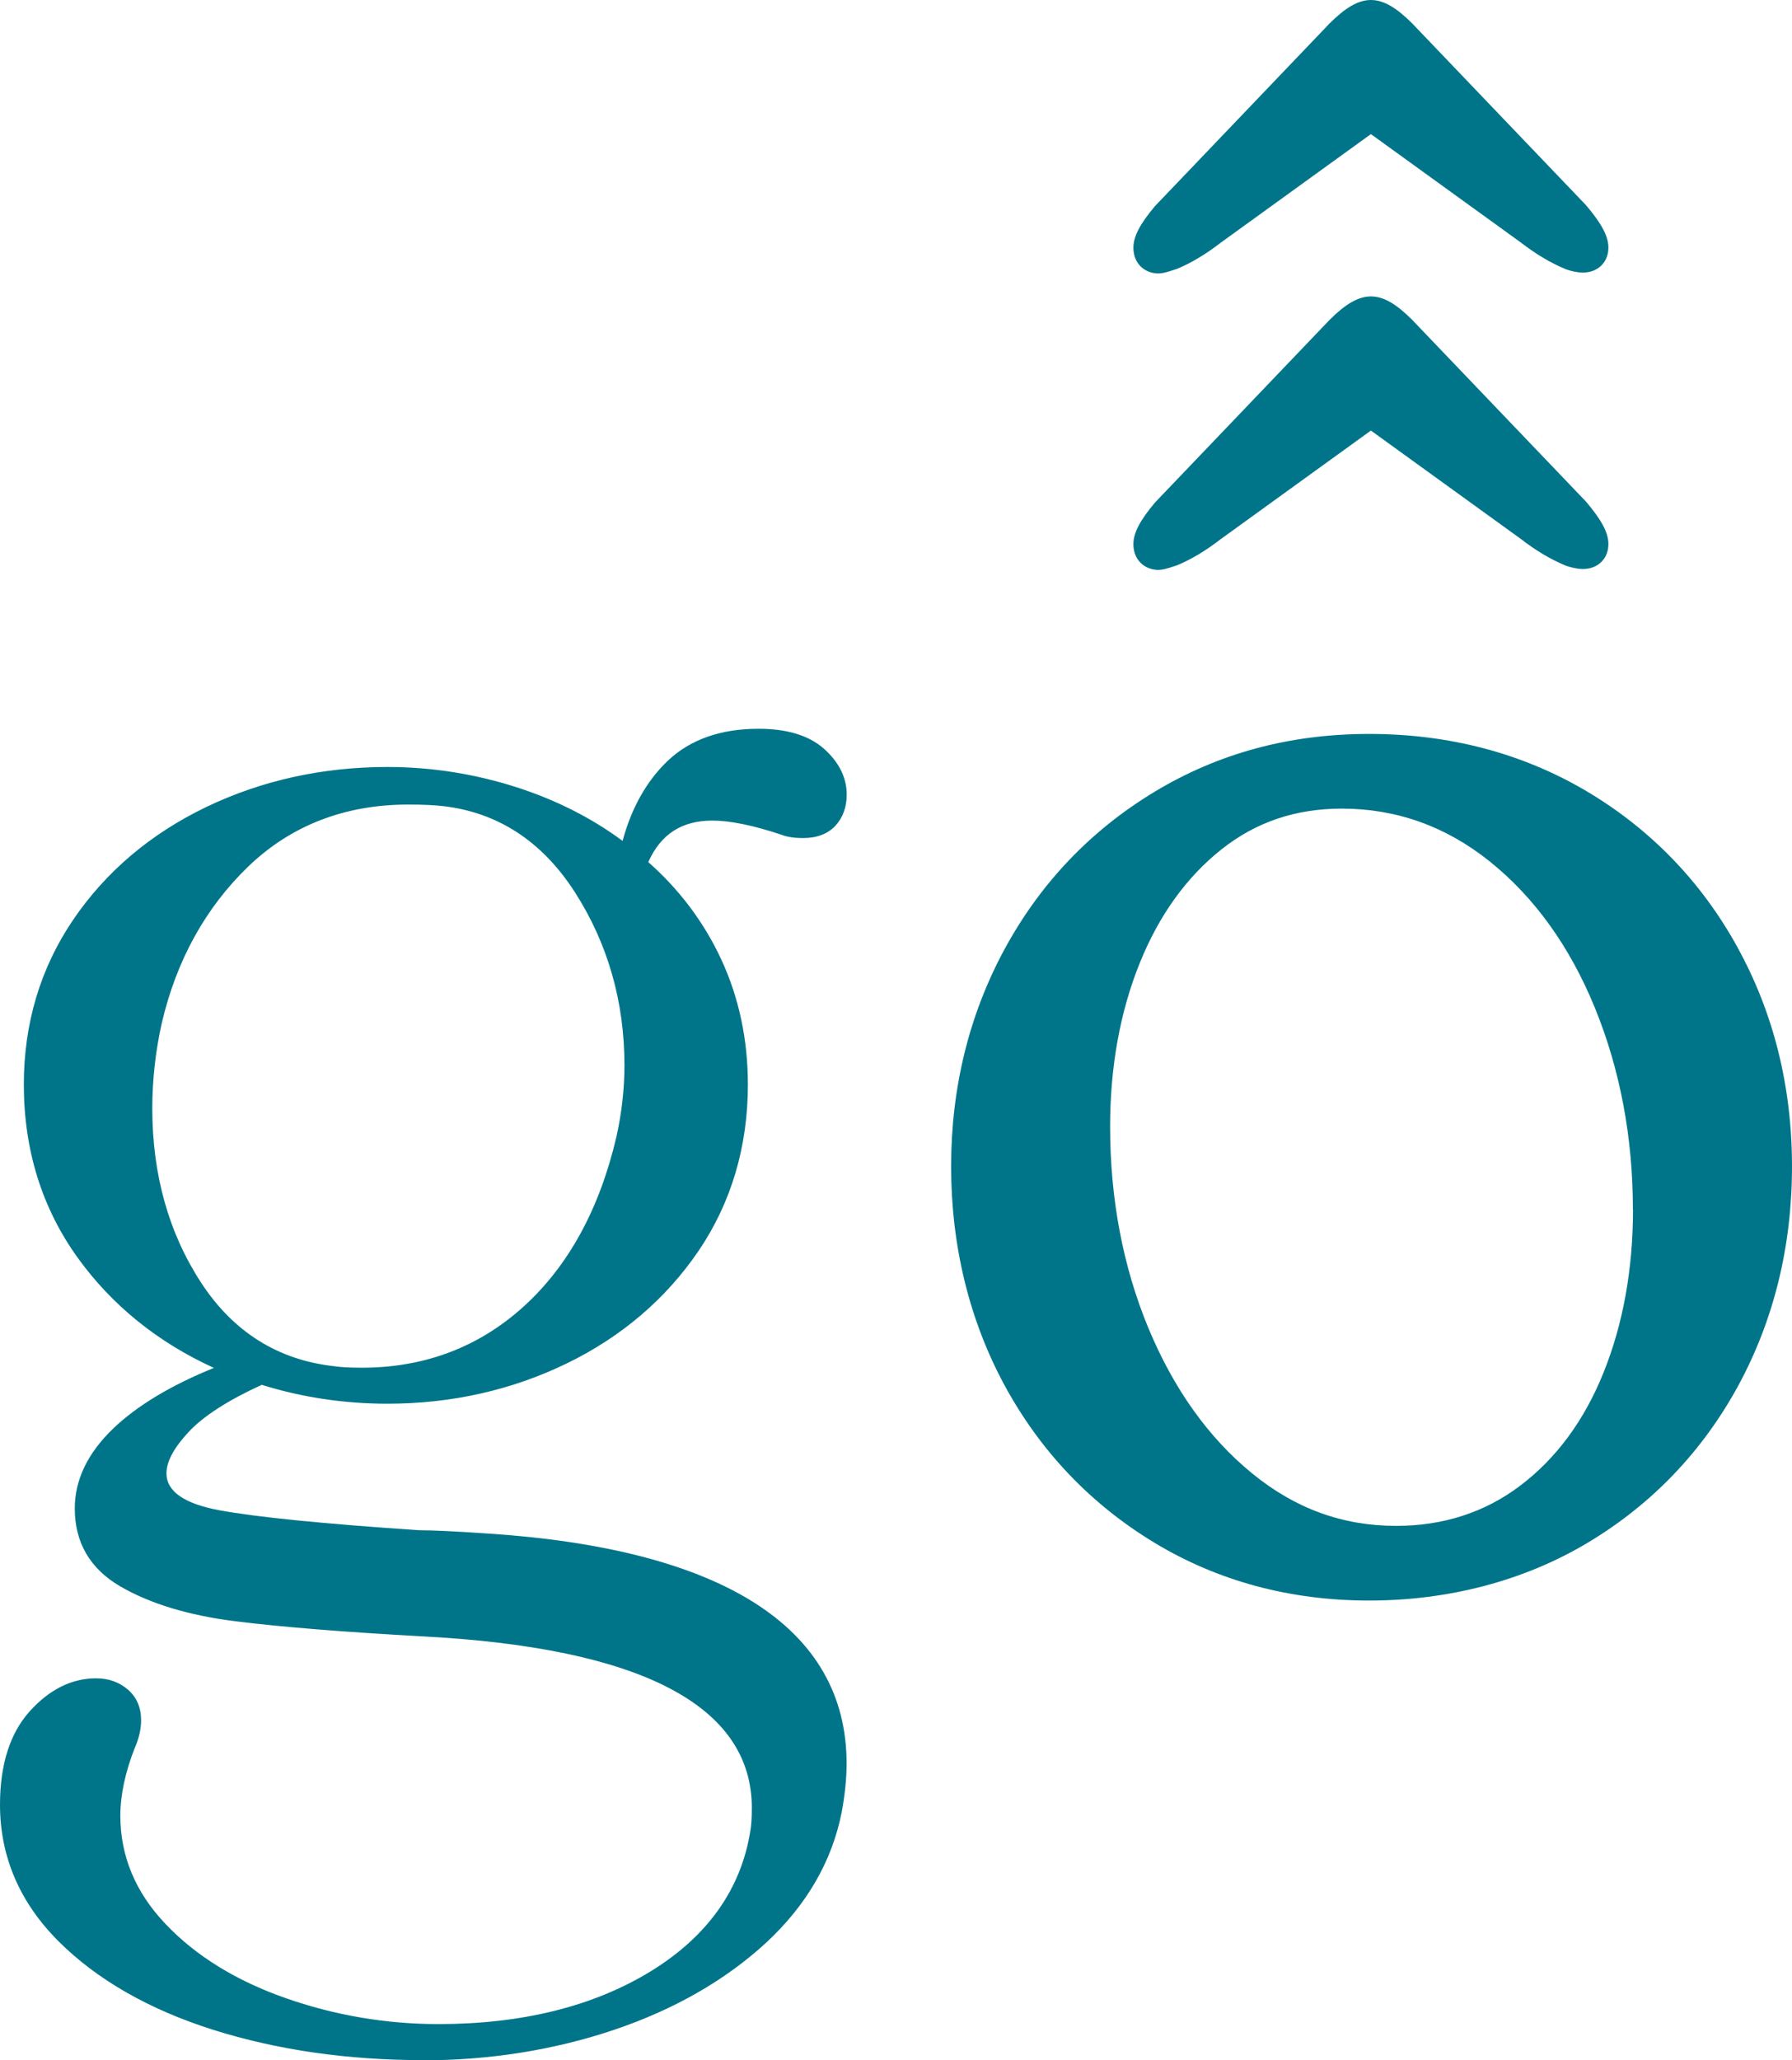
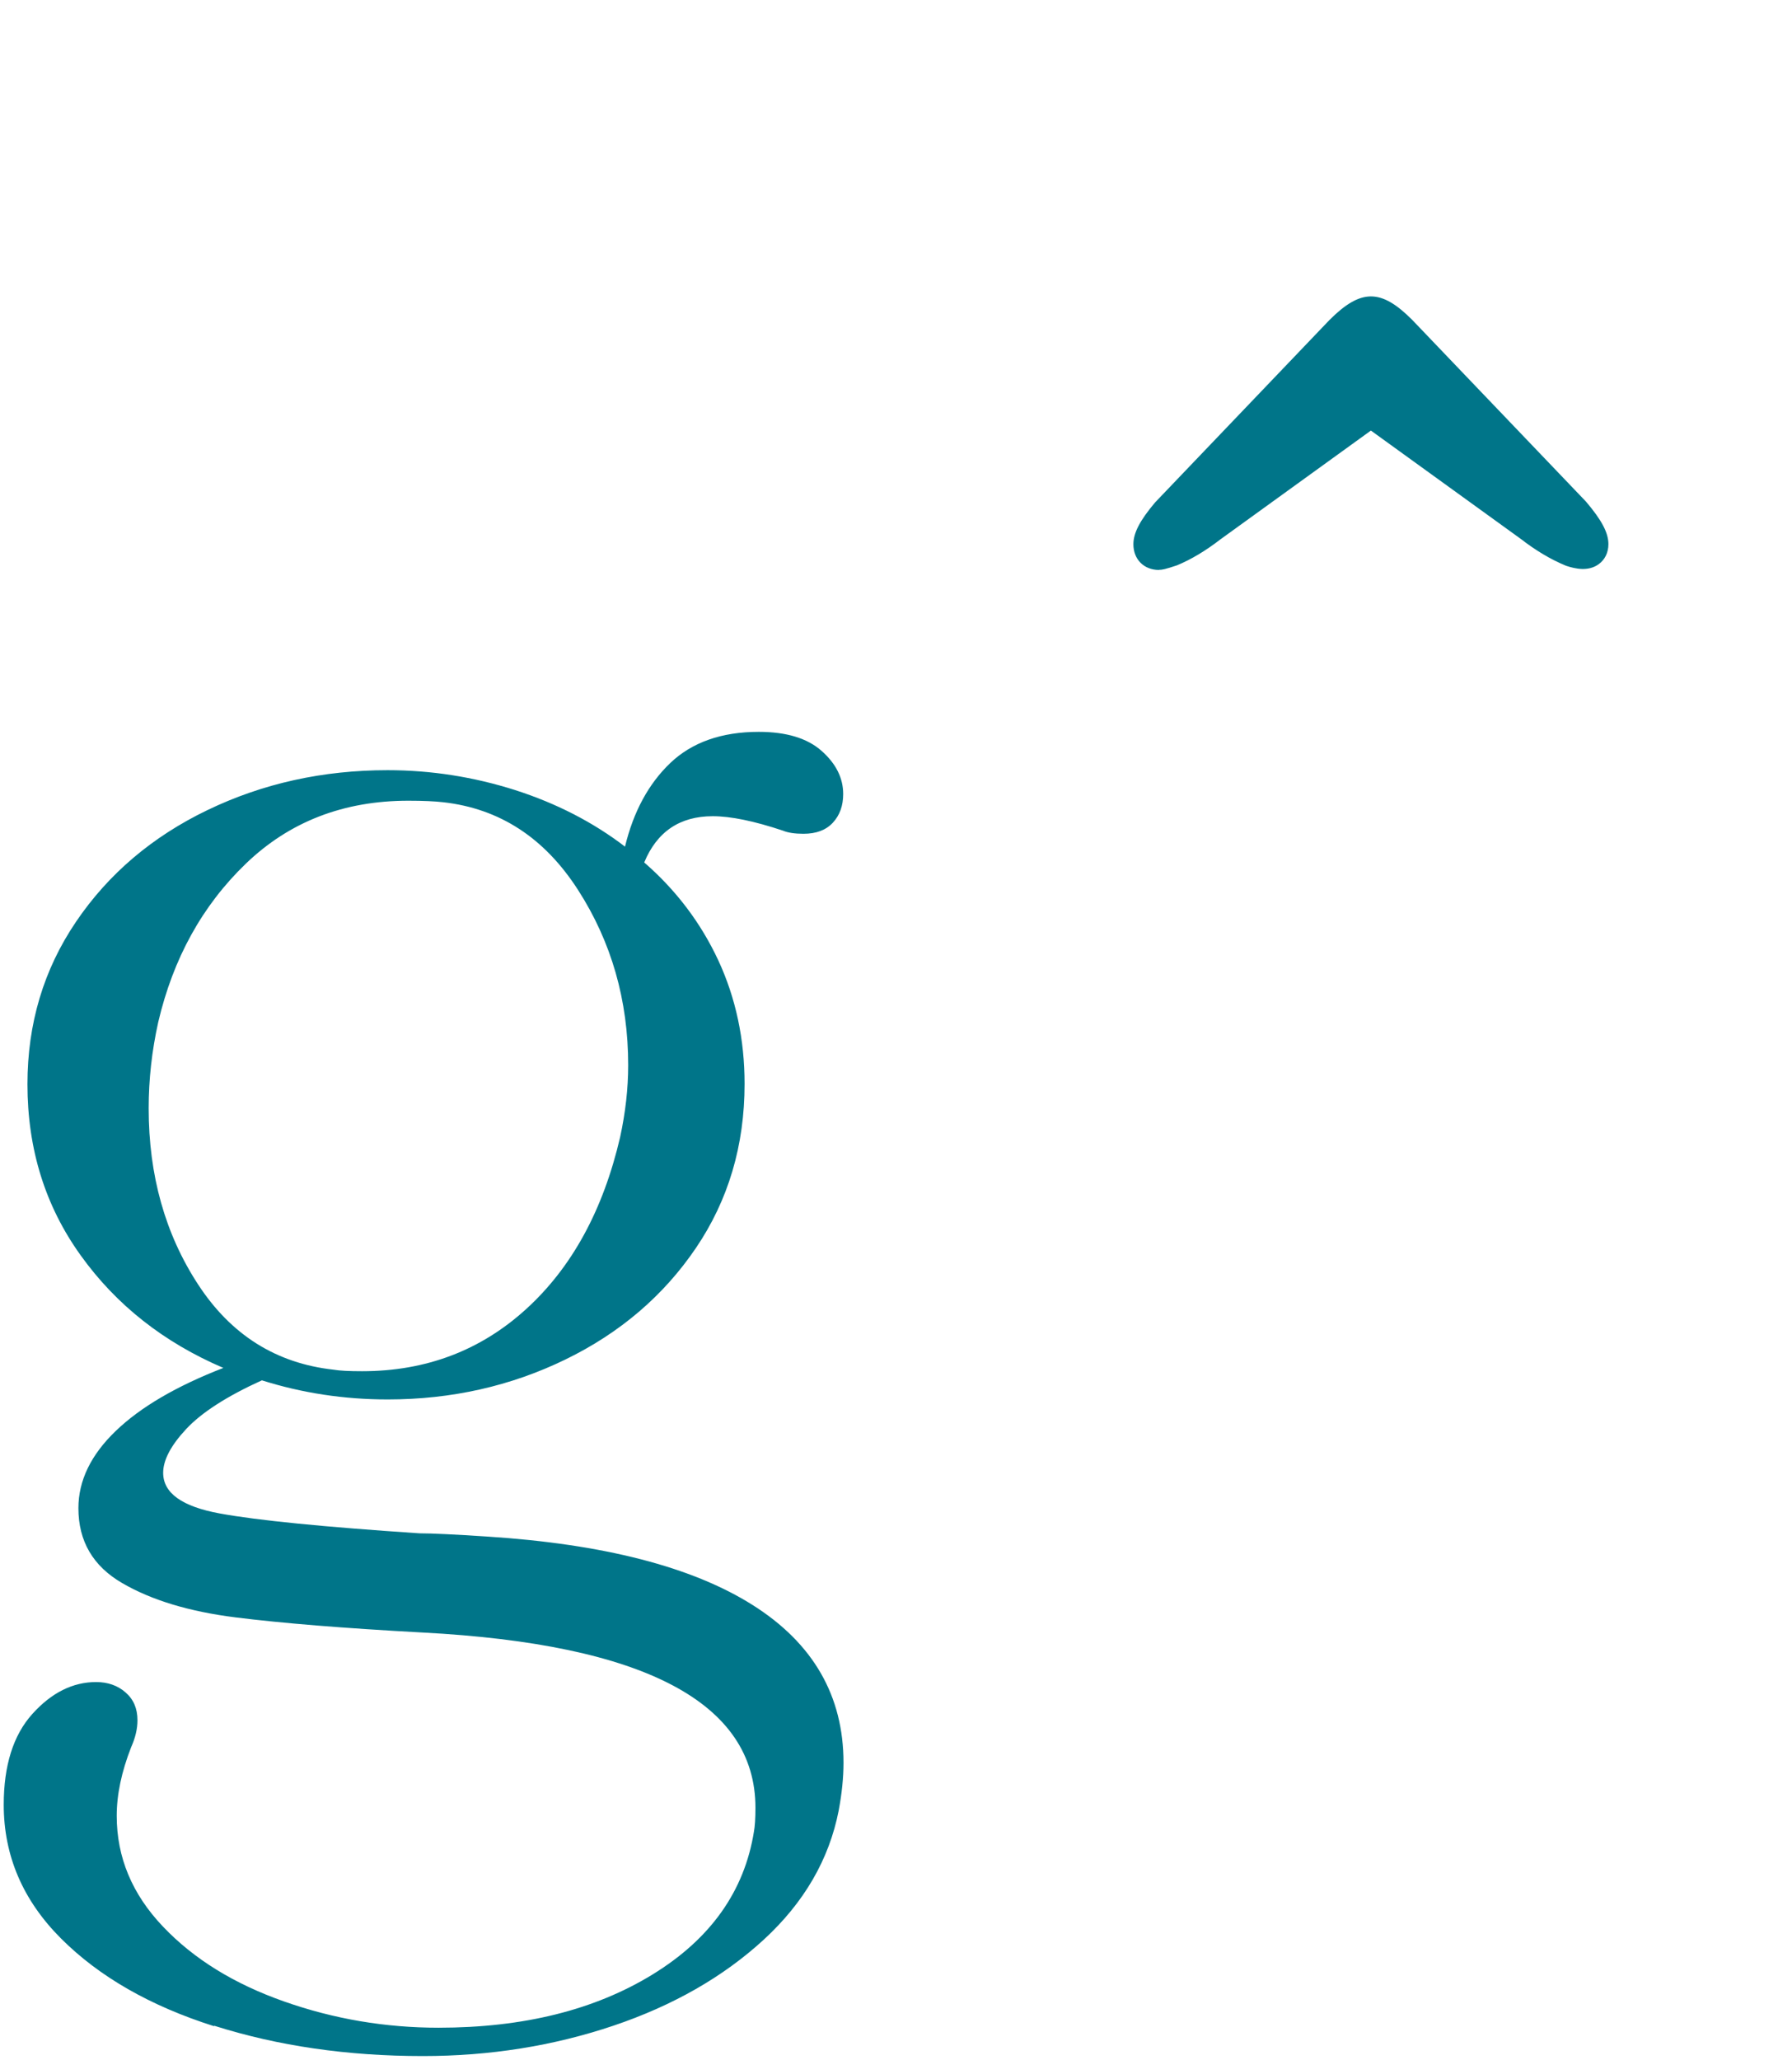
<svg xmlns="http://www.w3.org/2000/svg" id="Capa_2" viewBox="0 0 163.2 187.56">
  <defs>
    <style>.cls-1{fill:#007589;stroke-width:0px;}</style>
  </defs>
  <g id="Motivos">
    <path class="cls-1" d="M19.49,184.47c-5.8-1.84-10.45-4.5-13.93-7.98-3.48-3.48-5.22-7.54-5.22-12.18,0-3.58.87-6.34,2.61-8.27,1.74-1.93,3.68-2.9,5.8-2.9,1.06,0,1.96.31,2.68.94.73.63,1.09,1.47,1.09,2.54,0,.77-.19,1.59-.58,2.46-.87,2.23-1.31,4.3-1.31,6.24,0,3.77,1.4,7.13,4.21,10.08,2.8,2.95,6.48,5.22,11.03,6.82,4.54,1.6,9.23,2.39,14.07,2.39,7.74,0,14.24-1.62,19.51-4.86,5.27-3.24,8.34-7.57,9.21-12.98.09-.48.14-1.21.14-2.18,0-9.57-10.11-14.9-30.32-15.96-7.16-.39-12.84-.85-17.05-1.38-4.21-.53-7.64-1.57-10.3-3.12-2.66-1.54-3.99-3.82-3.99-6.82,0-2.51,1.14-4.86,3.41-7.04,2.27-2.18,5.54-4.08,9.79-5.73-5.42-2.32-9.75-5.73-12.98-10.23-3.24-4.5-4.86-9.69-4.86-15.6,0-5.51,1.47-10.44,4.43-14.8,2.95-4.35,6.94-7.74,11.97-10.16,5.03-2.42,10.49-3.63,16.4-3.63,3.96,0,7.83.61,11.61,1.81,3.77,1.21,7.11,2.93,10.01,5.15.77-3.19,2.15-5.73,4.13-7.62,1.98-1.88,4.67-2.83,8.05-2.83,2.51,0,4.43.58,5.73,1.74,1.31,1.16,1.96,2.47,1.96,3.92,0,1.06-.31,1.93-.94,2.61s-1.52,1.01-2.68,1.01c-.77,0-1.4-.09-1.88-.29-2.61-.87-4.74-1.31-6.38-1.31-3,0-5.08,1.41-6.24,4.21,2.9,2.52,5.15,5.49,6.75,8.92,1.59,3.43,2.39,7.18,2.39,11.24,0,5.61-1.48,10.59-4.43,14.94-2.95,4.35-6.92,7.74-11.9,10.16-4.98,2.42-10.37,3.63-16.17,3.63-3.97,0-7.79-.58-11.46-1.74-3.19,1.45-5.49,2.93-6.89,4.43-1.4,1.5-2.1,2.83-2.1,3.99,0,1.84,1.71,3.07,5.15,3.7,3.43.63,9.5,1.23,18.21,1.81,1.16,0,3.19.1,6.1.29,10.64.68,18.72,2.76,24.23,6.24,5.51,3.48,8.27,8.27,8.27,14.36,0,1.35-.15,2.8-.44,4.35-.87,4.45-3.15,8.37-6.82,11.75-3.68,3.38-8.25,6-13.71,7.84-5.47,1.84-11.24,2.76-17.34,2.76-6.87,0-13.2-.92-19-2.76ZM13.54,100.91c0,6.09,1.5,11.44,4.5,16.03,3,4.6,7.11,7.18,12.33,7.76.58.1,1.45.14,2.61.14,5.8,0,10.79-1.88,14.94-5.66s7.01-8.99,8.56-15.67c.48-2.22.73-4.4.73-6.53,0-5.9-1.52-11.22-4.57-15.96-3.05-4.74-7.13-7.4-12.26-7.98-.78-.09-1.84-.14-3.19-.14-5.9,0-10.83,1.91-14.8,5.73-3.97,3.82-6.62,8.63-7.98,14.43-.58,2.61-.87,5.22-.87,7.83Z" />
-     <path class="cls-1" d="M38.49,187.56c-6.86,0-13.29-.93-19.11-2.77h0c-5.83-1.85-10.56-4.56-14.06-8.06-3.53-3.53-5.32-7.71-5.32-12.42,0-3.65.91-6.51,2.7-8.5,1.8-2,3.84-3.01,6.05-3.01,1.14,0,2.12.35,2.9,1.03.8.69,1.2,1.63,1.2,2.79,0,.81-.2,1.69-.61,2.6-.84,2.16-1.28,4.22-1.28,6.1,0,3.66,1.38,6.98,4.12,9.85,2.75,2.9,6.42,5.16,10.89,6.73,4.49,1.58,9.18,2.38,13.96,2.38,7.63,0,14.14-1.62,19.34-4.81,5.16-3.17,8.21-7.46,9.06-12.75.09-.48.14-1.19.14-2.12,0-9.32-10.1-14.58-30-15.62-7.1-.39-12.85-.85-17.07-1.38-4.23-.53-7.74-1.6-10.43-3.16-2.76-1.6-4.16-3.99-4.16-7.11,0-2.6,1.18-5.05,3.51-7.28,2.16-2.07,5.24-3.92,9.16-5.51-5.11-2.33-9.28-5.7-12.39-10.01-3.27-4.53-4.92-9.84-4.92-15.79,0-5.56,1.51-10.6,4.48-14.98,2.97-4.38,7.04-7.83,12.1-10.27,5.05-2.43,10.62-3.66,16.54-3.66,3.98,0,7.92.62,11.71,1.83,3.62,1.16,6.88,2.81,9.7,4.9.81-3.01,2.19-5.46,4.11-7.29,2.04-1.94,4.82-2.92,8.28-2.92,2.58,0,4.59.61,5.95,1.82,1.37,1.22,2.07,2.63,2.07,4.17,0,1.15-.35,2.1-1.03,2.84-.69.74-1.68,1.12-2.93,1.12-.83,0-1.49-.1-2.01-.31-2.55-.85-4.66-1.28-6.26-1.28-2.79,0-4.71,1.24-5.84,3.78,2.84,2.5,5.08,5.49,6.65,8.87,1.61,3.47,2.42,7.3,2.42,11.38,0,5.65-1.51,10.74-4.48,15.13-2.98,4.38-7.02,7.84-12.03,10.27-5.01,2.43-10.5,3.66-16.32,3.66-3.94,0-7.79-.58-11.44-1.72-3.08,1.41-5.32,2.85-6.67,4.3-1.33,1.43-2.01,2.69-2.01,3.76,0,1.65,1.64,2.78,4.87,3.37,3.39.62,9.5,1.23,18.17,1.81h.01c1.15,0,3.14.09,6.08.29,10.65.68,18.85,2.8,24.38,6.29,5.59,3.53,8.43,8.46,8.43,14.65,0,1.36-.15,2.84-.44,4.41-.88,4.5-3.21,8.51-6.92,11.94-3.7,3.4-8.35,6.06-13.83,7.91-5.48,1.84-11.35,2.77-17.44,2.77ZM19.59,184.15c5.75,1.82,12.11,2.74,18.9,2.74,6.02,0,11.82-.92,17.23-2.74,5.39-1.82,9.97-4.43,13.59-7.77,3.6-3.32,5.86-7.21,6.72-11.57.29-1.53.43-2.97.43-4.29,0-5.94-2.73-10.68-8.11-14.08-5.44-3.43-13.53-5.52-24.07-6.19-2.94-.19-4.92-.29-6.07-.29-8.71-.58-14.85-1.19-18.27-1.82-3.6-.66-5.42-2.01-5.42-4.03,0-1.26.72-2.64,2.19-4.22,1.43-1.53,3.78-3.04,7-4.5l.12-.05.12.04c3.62,1.15,7.44,1.72,11.36,1.72,5.72,0,11.12-1.21,16.03-3.59,4.9-2.38,8.86-5.76,11.77-10.04,2.9-4.28,4.37-9.24,4.37-14.75,0-3.99-.79-7.72-2.36-11.1-1.57-3.37-3.81-6.34-6.66-8.81l-.18-.16.09-.22c1.21-2.93,3.42-4.41,6.55-4.41,1.67,0,3.86.45,6.49,1.32.46.18,1.05.27,1.78.27,1.07,0,1.87-.3,2.44-.91.57-.62.85-1.4.85-2.38,0-1.36-.6-2.56-1.85-3.67-1.24-1.1-3.09-1.66-5.51-1.66-3.28,0-5.91.92-7.82,2.74-1.93,1.84-3.28,4.34-4.04,7.45l-.12.5-.41-.31c-2.85-2.19-6.19-3.9-9.91-5.1-3.73-1.19-7.59-1.8-11.5-1.8-5.82,0-11.29,1.21-16.25,3.59-4.95,2.38-8.93,5.76-11.83,10.04-2.9,4.27-4.37,9.19-4.37,14.61,0,5.8,1.61,10.99,4.8,15.4,3.19,4.43,7.51,7.83,12.84,10.12l.76.33-.77.3c-4.19,1.62-7.45,3.52-9.68,5.66-2.19,2.1-3.31,4.39-3.31,6.8,0,2.9,1.25,5.04,3.82,6.53,2.61,1.52,6.03,2.55,10.17,3.08,4.2.53,9.93.99,17.02,1.38,20.33,1.07,30.64,6.55,30.64,16.29,0,.97-.05,1.73-.15,2.24-.88,5.48-4.03,9.93-9.37,13.21-5.3,3.26-11.93,4.91-19.69,4.91-4.86,0-9.63-.81-14.18-2.41-4.58-1.61-8.33-3.93-11.16-6.91-2.85-3-4.3-6.47-4.3-10.31,0-1.97.45-4.11,1.33-6.36.37-.84.56-1.62.56-2.34,0-.97-.32-1.72-.97-2.29-.66-.57-1.49-.86-2.46-.86-2.02,0-3.89.94-5.56,2.79-1.68,1.86-2.52,4.57-2.52,8.05,0,4.53,1.72,8.55,5.13,11.95,3.42,3.43,8.06,6.08,13.79,7.9h0ZM32.98,125.18c-1.19,0-2.07-.05-2.67-.15-5.29-.59-9.52-3.25-12.56-7.91-3.02-4.62-4.55-10.08-4.55-16.21,0-2.63.3-5.29.88-7.91,1.36-5.84,4.08-10.75,8.07-14.6,4.01-3.86,9.07-5.83,15.03-5.83,1.34,0,2.43.05,3.23.15,5.2.59,9.41,3.33,12.5,8.13,3.07,4.77,4.62,10.2,4.62,16.14,0,2.13-.25,4.35-.73,6.6-1.55,6.71-4.47,12.04-8.66,15.85-4.2,3.81-9.3,5.74-15.17,5.74ZM37.18,73.25c-5.78,0-10.68,1.9-14.57,5.64-3.9,3.76-6.55,8.56-7.88,14.27-.57,2.56-.86,5.17-.86,7.76,0,6,1.49,11.33,4.44,15.85,2.92,4.48,6.99,7.04,12.09,7.61.57.09,1.43.14,2.57.14,5.69,0,10.64-1.87,14.72-5.57,4.09-3.71,6.93-8.92,8.46-15.5.48-2.19.72-4.36.72-6.45,0-5.81-1.52-11.11-4.52-15.78-2.98-4.63-7.02-7.26-12.01-7.83-.78-.09-1.84-.14-3.16-.14Z" />
-     <path class="cls-1" d="M158.24,86.25c-3.3-5.99-7.93-10.77-13.77-14.23-5.85-3.45-12.5-5.2-19.78-5.2s-13.78,1.78-19.58,5.29c-5.79,3.5-10.37,8.31-13.62,14.3-3.23,5.96-4.87,12.62-4.87,19.79s1.64,13.97,4.87,19.93c3.25,5.99,7.83,10.8,13.62,14.31,5.8,3.51,12.39,5.28,19.58,5.28s14.09-1.78,19.93-5.28c5.84-3.5,10.44-8.32,13.7-14.31,3.23-5.97,4.88-12.67,4.88-19.93s-1.67-13.97-4.96-19.94ZM148.72,110.11c0,5.42-.9,10.43-2.69,14.87-1.75,4.34-4.29,7.79-7.57,10.27-3.22,2.44-7.02,3.67-11.3,3.67-4.9,0-9.2-1.57-13.13-4.78-3.97-3.24-7.13-7.68-9.42-13.17l-.03-.07c-2.31-5.58-3.48-11.75-3.48-18.33,0-5.42.9-10.43,2.69-14.87,1.75-4.35,4.26-7.84,7.45-10.37,3.16-2.5,6.75-3.71,10.98-3.71,4.94,0,9.46,1.61,13.44,4.8,4.07,3.26,7.29,7.73,9.57,13.29,2.31,5.64,3.48,11.84,3.48,18.41Z" />
    <path class="cls-1" d="M105.55,51.88c.29,0,.56-.05,1.64-.41,1.28-.53,2.62-1.33,3.95-2.36l13.71-9.91,13.67,9.88c1.36,1.05,2.7,1.85,4.1,2.43.82.27,2.01.55,2.97-.14.57-.41.89-1.06.89-1.83,0-1.02-.59-2.16-2.04-3.87l-15.84-16.56c-2.83-2.83-4.66-2.84-7.53.03l-15.88,16.61c-1.38,1.64-1.97,2.77-1.97,3.8,0,1.38.96,2.34,2.33,2.34Z" />
-     <path class="cls-1" d="M105.55,24.89c.29,0,.56-.05,1.64-.41,1.28-.53,2.62-1.33,3.95-2.36l13.71-9.91,13.67,9.88c1.36,1.05,2.7,1.85,4.1,2.43.82.28,2.01.55,2.97-.14.57-.41.89-1.06.89-1.83,0-1.02-.59-2.16-2.04-3.87l-15.84-16.56c-2.83-2.82-4.66-2.84-7.53.03l-15.88,16.61c-1.38,1.64-1.97,2.77-1.97,3.8,0,1.38.96,2.34,2.33,2.34Z" />
  </g>
</svg>